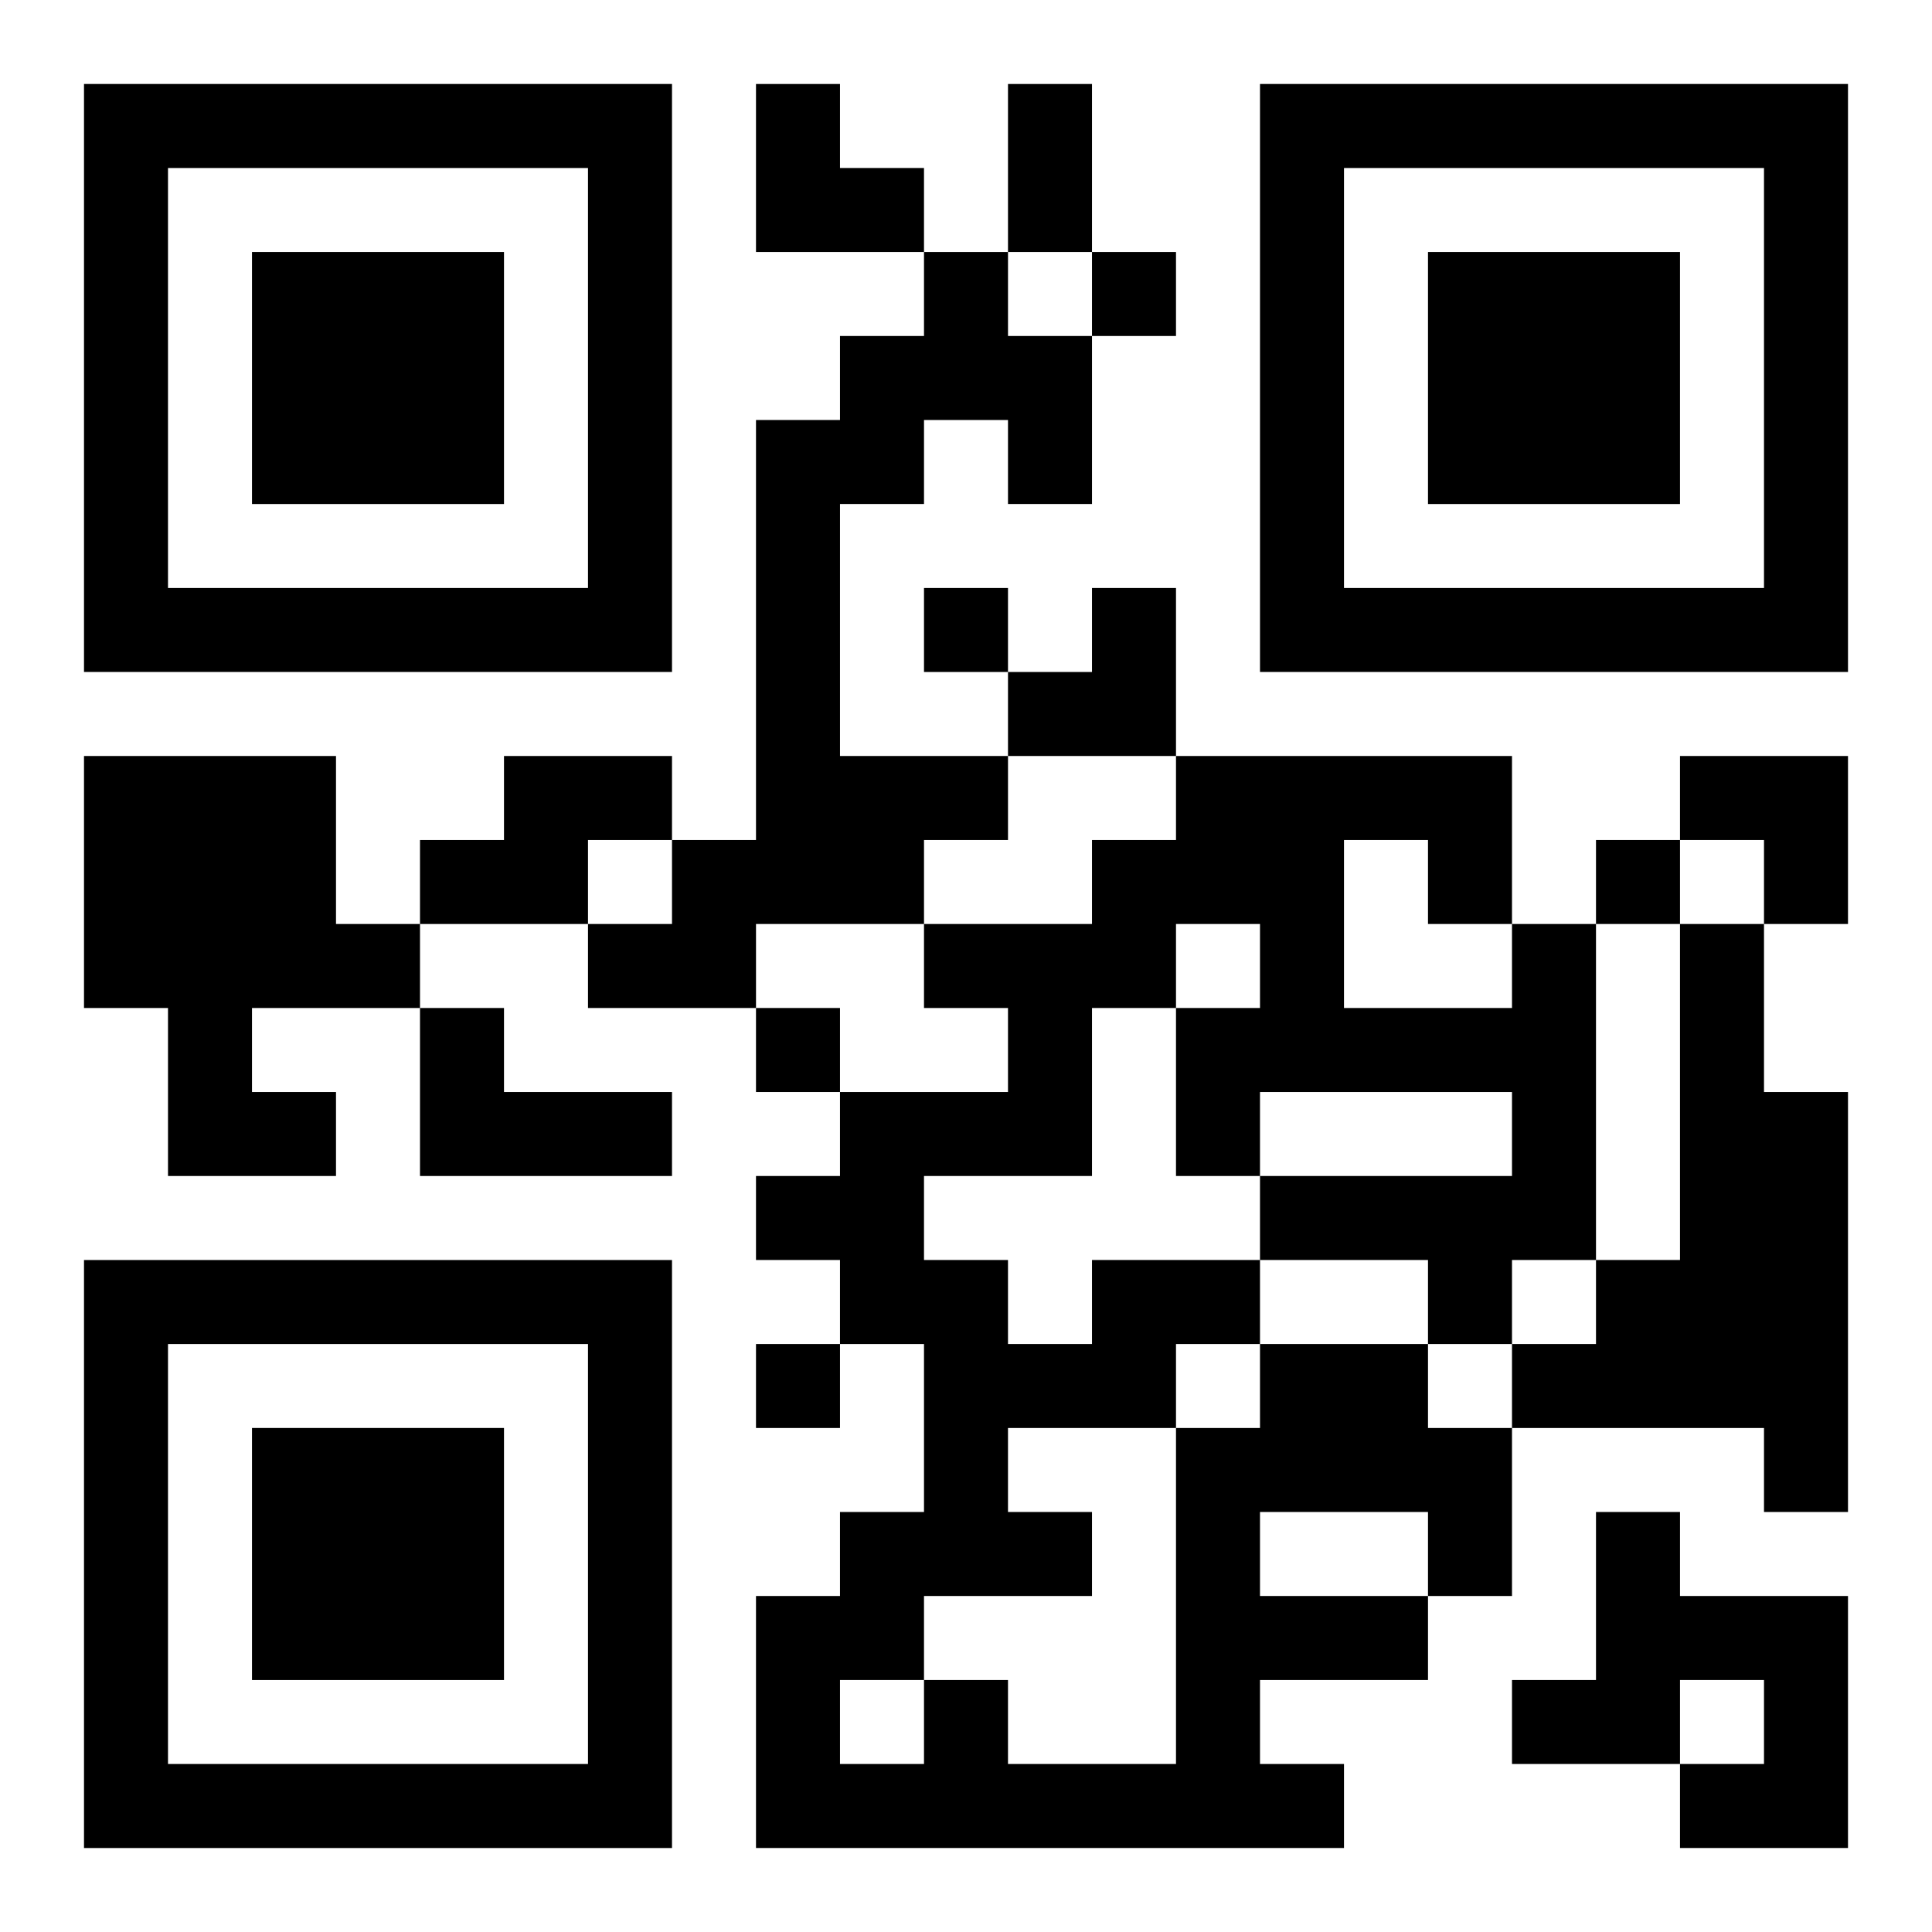
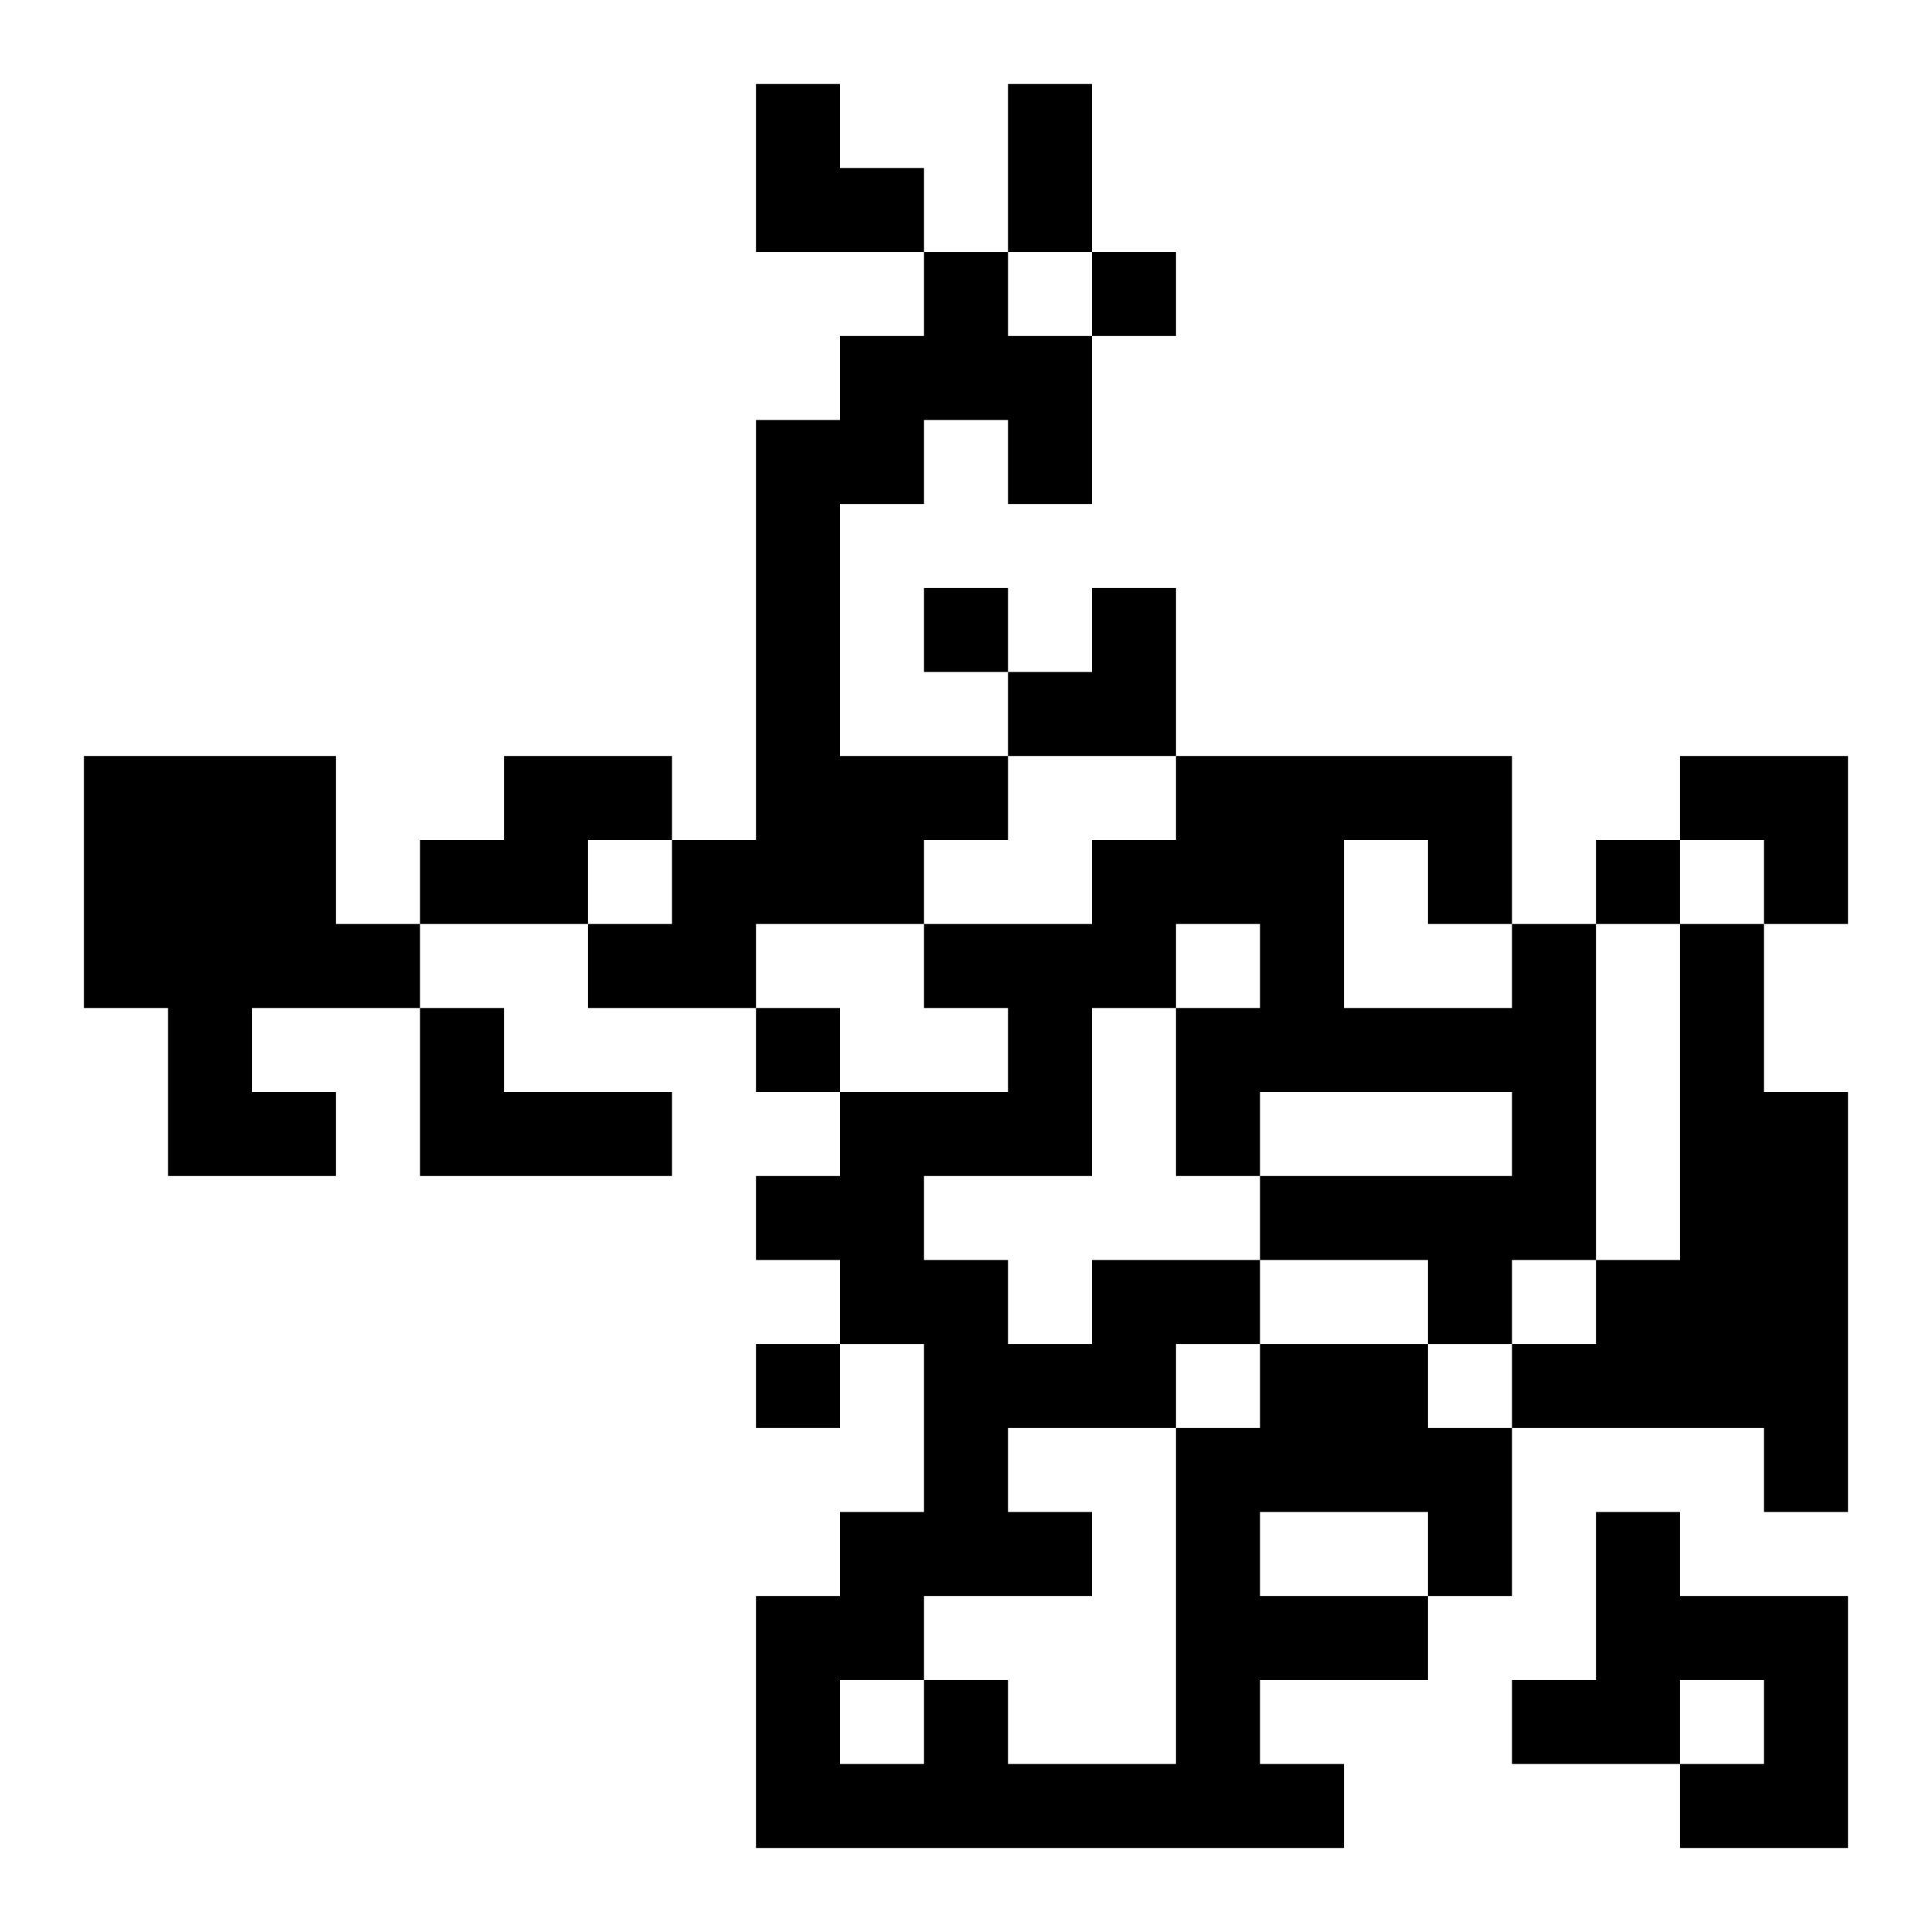
<svg xmlns="http://www.w3.org/2000/svg" xmlns:xlink="http://www.w3.org/1999/xlink" width="250" height="250" baseProfile="full" version="1.1" viewBox="-1 -1 23 23">
  <symbol id="a">
-     <path d="m0 7v7h7v-7h-7zm1 1h5v5h-5v-5zm1 1v3h3v-3h-3z" />
-   </symbol>
+     </symbol>
  <use y="-7" xlink:href="#a" />
  <use y="7" xlink:href="#a" />
  <use x="14" y="-7" xlink:href="#a" />
  <path d="m10 2h1v1h1v2h-1v-1h-1v1h-1v3h2v1h-1v1h-2v1h-2v-1h1v-1h1v-5h1v-1h1v-1m-10 6h3v2h1v1h-2v1h1v1h-2v-2h-1v-3m5 0h2v1h-1v1h-2v-1h1v-1m14 2h1v2h1v5h-1v-1h-3v-1h1v-1h1v-4m-15 1h1v1h2v1h-3v-2m10 4h2v1h1v2h-1v1h-2v1h1v1h-7v-3h1v-1h1v-2h-1v-1h-1v-1h1v-1h2v-1h-1v-1h2v-1h1v-1h4v2h1v4h-1v1h-1v-1h-2v1m0 2v1h2v-1h-2m-1-2v1h1v-1h-1m2-6v2h2v-1h-1v-1h-1m-2 1v1h1v-1h-1m-1 1v2h-2v1h1v1h1v-1h2v-1h3v-1h-3v1h-1v-2h-1m-1 5v1h1v1h-2v1h1v1h2v-4h-2m-2 3v1h1v-1h-1m9-2h1v1h2v3h-2v-1h1v-1h-1v1h-2v-1h1v-2m-6-15v1h1v-1h-1m-2 4v1h1v-1h-1m8 3v1h1v-1h-1m-10 2v1h1v-1h-1m0 4v1h1v-1h-1m3-15h1v2h-1v-2m-3 0h1v1h1v1h-2zm3 6m1 0h1v2h-2v-1h1zm7 2h2v2h-1v-1h-1z" />
</svg>